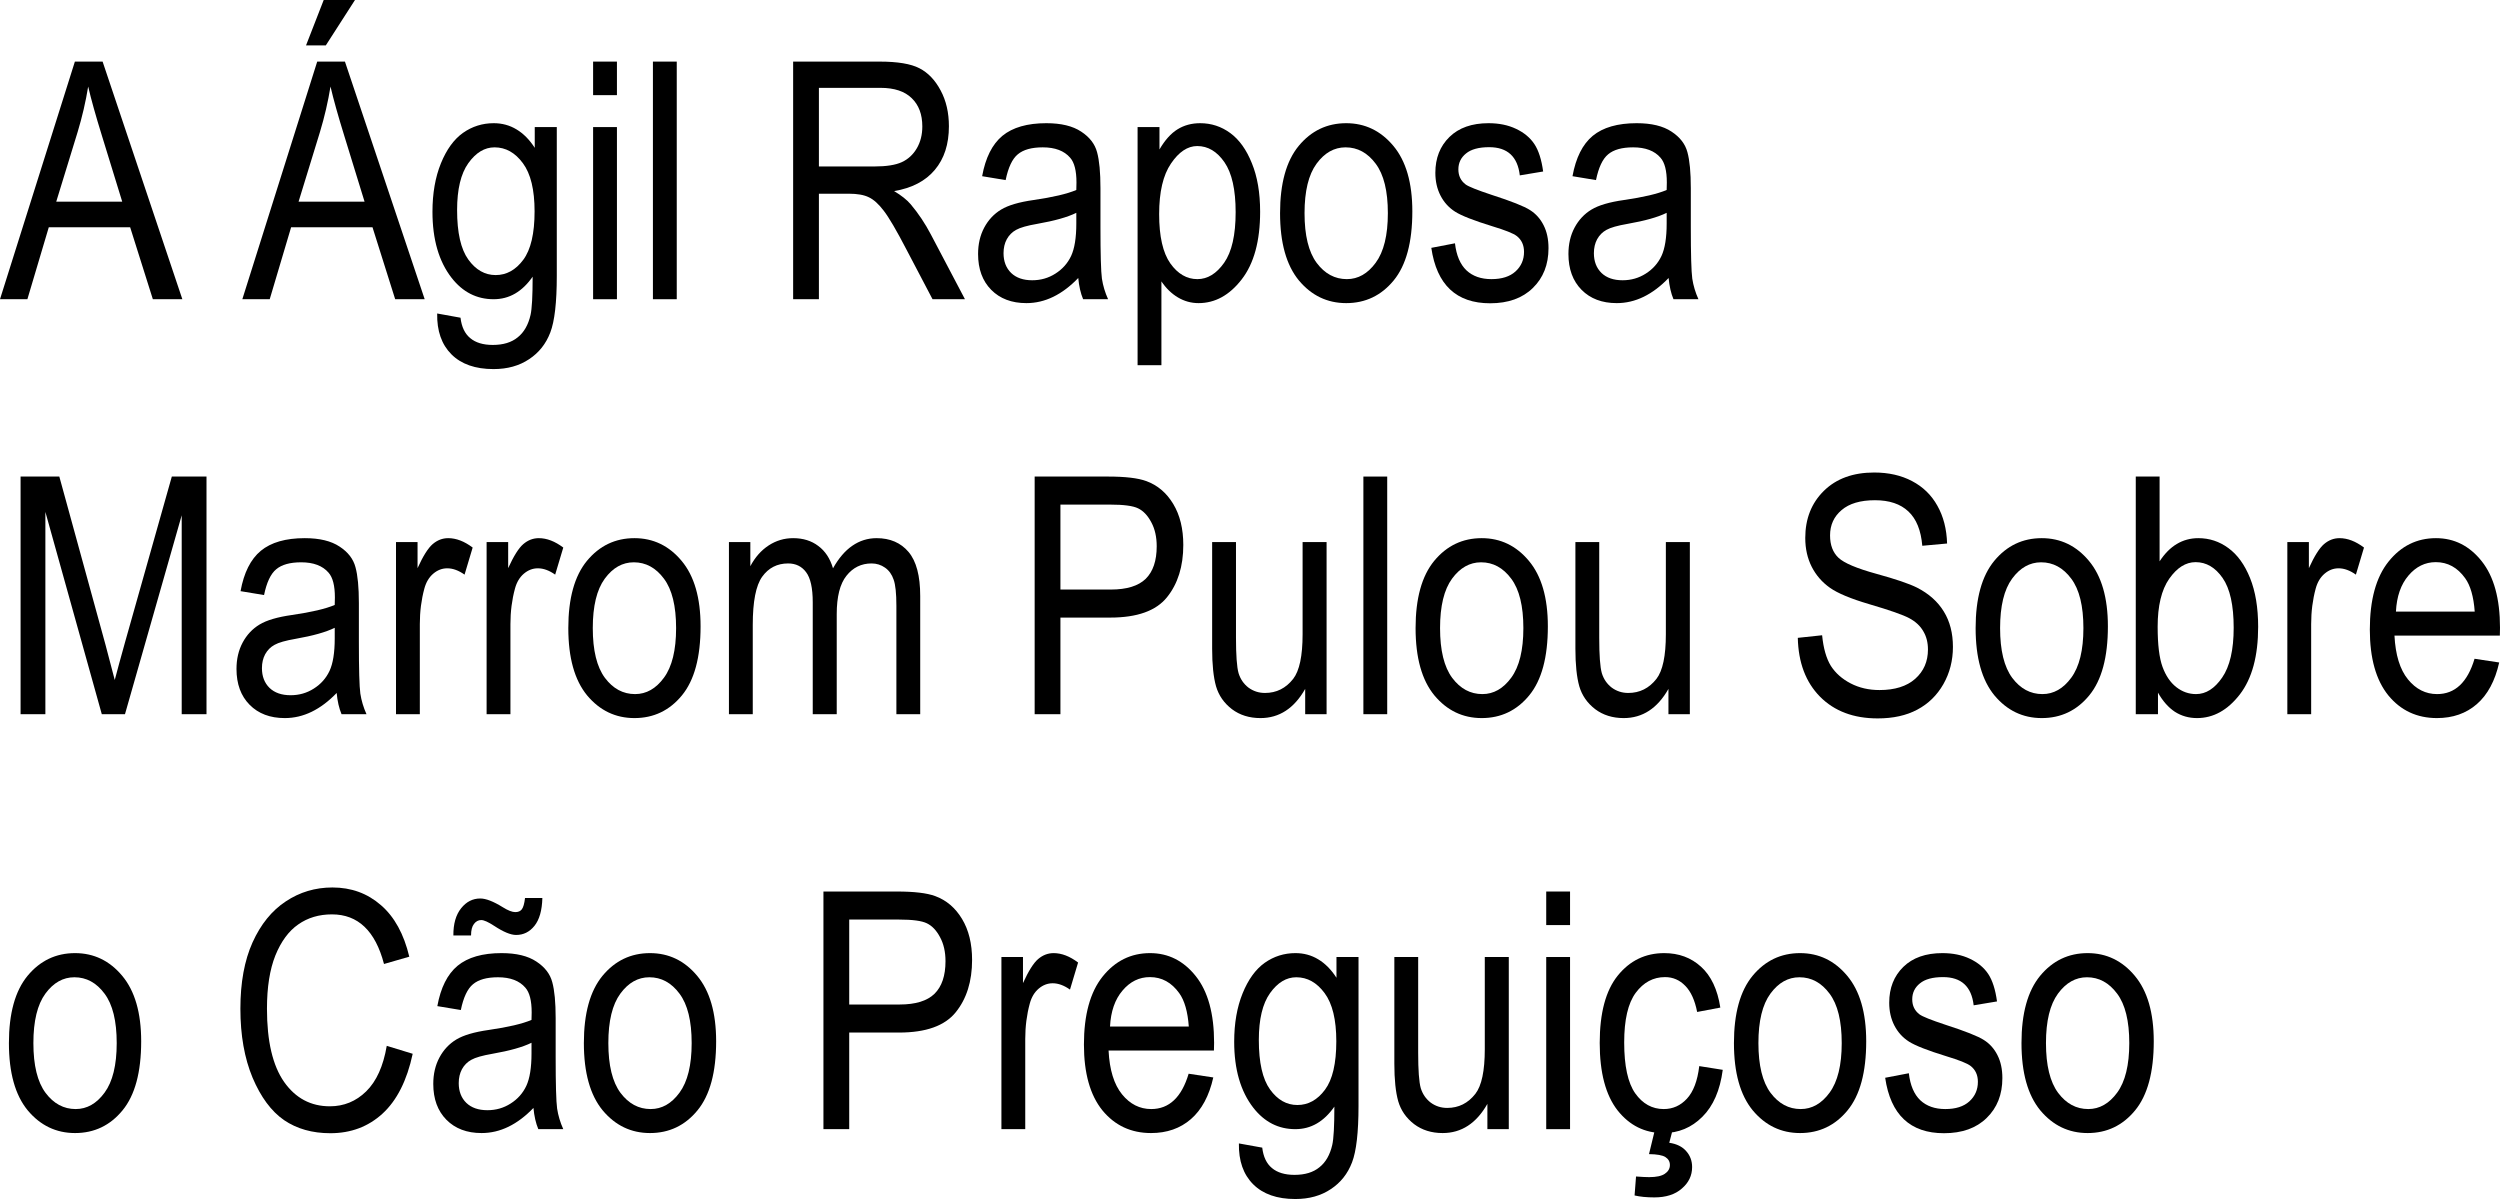
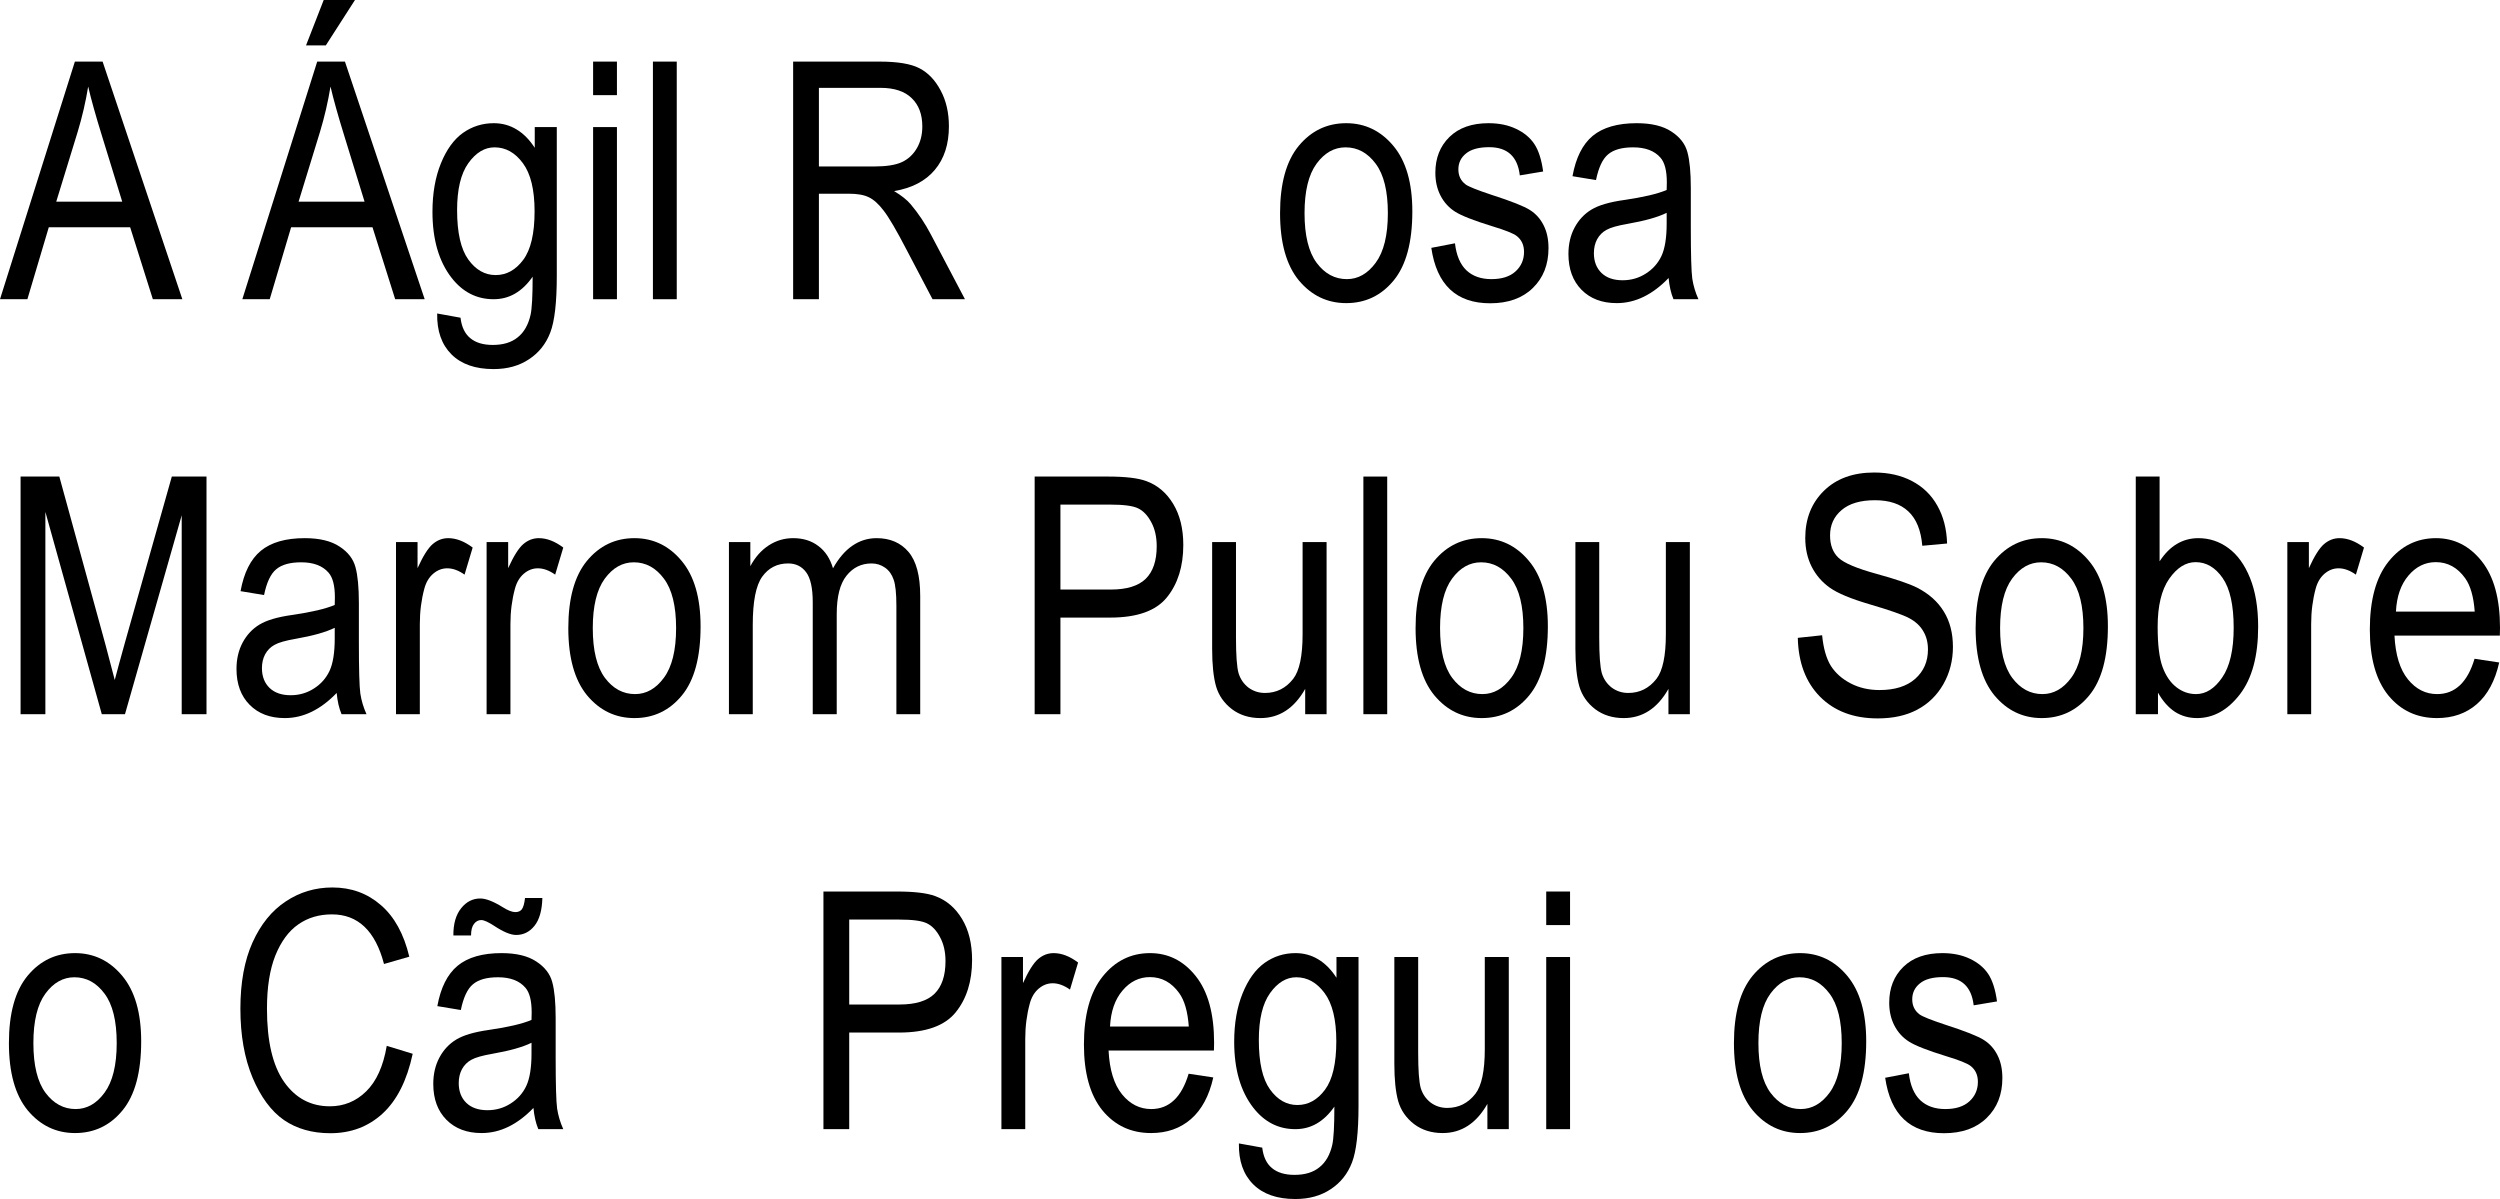
<svg xmlns="http://www.w3.org/2000/svg" viewBox="159.505 1.092 200.82 96.315" version="1.1" id="svg2">
  <defs id="defs9" />
  <g aria-label="A Ágil RaposaMarrom Pulou Sobreo Cão Preguiçoso" id="text4521" style="font-size:26.667px;line-height:125%;font-family:'Arial Narrow', sans-serif;text-align:left;letter-spacing:0px;word-spacing:0px;stroke-width:1px">
    <path d="M 159.505,25.128 165.52,6.04 H 167.747 L 174.153,25.128 H 171.783 L 169.96,19.347 H 163.424 L 161.705,25.128 Z M 164.023,17.29 H 169.322 L 167.695,12.003 Q 166.94,9.568 166.588,8.045 166.289,9.881 165.742,11.691 Z" id="path11" />
    <path d="M 178.971,25.128 184.986,6.04 H 187.213 L 193.619,25.128 H 191.249 L 189.427,19.347 H 182.89 L 181.171,25.128 Z M 183.489,17.29 H 188.789 L 187.161,12.003 Q 186.406,9.568 186.054,8.045 185.755,9.881 185.208,11.691 Z M 184.088,4.738 185.507,1.092 H 188.02 L 185.677,4.738 Z" id="path13" />
    <path d="M 194.622,26.274 196.497,26.613 Q 196.627,27.719 197.278,28.253 197.929,28.8 199.088,28.8 200.351,28.8 201.093,28.188 201.848,27.589 202.122,26.391 202.291,25.662 202.291,23.318 201.666,24.217 200.885,24.673 200.104,25.128 199.153,25.128 197.122,25.128 195.781,23.41 194.244,21.43 194.244,18.11 194.244,15.884 194.921,14.217 195.598,12.55 196.692,11.769 197.799,10.988 199.166,10.988 200.169,10.988 200.989,11.483 201.822,11.977 202.46,12.967 V 11.3 H 204.231 V 23.253 Q 204.231,26.443 203.71,27.798 203.19,29.165 202.005,29.946 200.82,30.74 199.153,30.74 196.953,30.74 195.768,29.555 194.583,28.371 194.622,26.274 Z M 196.223,17.967 Q 196.223,20.688 197.122,21.938 198.02,23.188 199.322,23.188 200.624,23.188 201.536,21.964 202.447,20.74 202.447,18.071 202.447,15.467 201.51,14.204 200.572,12.928 199.231,12.928 198.033,12.928 197.122,14.204 196.223,15.467 196.223,17.967 Z" id="path15" />
    <path d="M 207.148,8.735 V 6.04 H 209.062 V 8.735 Z M 207.148,25.128 V 11.3 H 209.062 V 25.128 Z" id="path17" />
    <path d="M 211.953,25.128 V 6.04 H 213.867 V 25.128 Z" id="path19" />
    <path d="M 223.216,25.128 V 6.04 H 230.156 Q 232.33,6.04 233.359,6.574 234.4,7.108 235.065,8.358 235.729,9.594 235.729,11.235 235.729,13.397 234.596,14.738 233.476,16.079 231.328,16.443 232.2,16.964 232.656,17.498 233.58,18.592 234.283,19.933 L 237.018,25.128 H 234.414 L 232.33,21.157 Q 231.119,18.826 230.494,18.019 229.882,17.212 229.296,16.938 228.723,16.652 227.682,16.652 H 225.286 V 25.128 Z M 225.286,14.464 H 229.739 Q 231.197,14.464 231.953,14.113 232.708,13.761 233.15,13.006 233.593,12.251 233.593,11.248 233.593,9.803 232.747,8.983 231.9,8.149 230.234,8.149 H 225.286 Z" id="path21" />
-     <path d="M 246.119,23.423 Q 245.156,24.425 244.114,24.933 243.072,25.441 241.953,25.441 240.182,25.441 239.127,24.373 238.072,23.305 238.072,21.496 238.072,20.298 238.567,19.373 239.062,18.449 239.921,17.928 240.781,17.407 242.525,17.16 244.869,16.821 245.963,16.352 L 245.976,15.753 Q 245.976,14.334 245.468,13.761 244.752,12.928 243.268,12.928 241.927,12.928 241.262,13.488 240.598,14.035 240.286,15.558 L 238.398,15.246 Q 238.802,13.019 240.025,12.003 241.262,10.988 243.554,10.988 245.338,10.988 246.354,11.665 247.369,12.329 247.63,13.318 247.903,14.308 247.903,16.209 V 19.334 Q 247.903,22.615 248.02,23.475 248.15,24.321 248.515,25.128 H 246.51 Q 246.21,24.412 246.119,23.423 Z M 245.963,18.188 Q 244.908,18.709 242.825,19.074 241.614,19.282 241.132,19.555 240.65,19.816 240.377,20.311 240.117,20.792 240.117,21.43 240.117,22.42 240.729,23.019 241.341,23.605 242.421,23.605 243.45,23.605 244.283,23.071 245.13,22.537 245.546,21.652 245.963,20.753 245.963,19.048 Z" id="path23" />
-     <path d="M 250.885,30.428 V 11.3 H 252.643 V 13.097 Q 253.294,11.977 254.088,11.483 254.882,10.988 255.911,10.988 257.252,10.988 258.333,11.782 259.414,12.576 260.065,14.204 260.729,15.818 260.729,18.097 260.729,21.626 259.244,23.54 257.773,25.441 255.781,25.441 254.895,25.441 254.127,24.985 253.359,24.529 252.799,23.696 V 30.428 Z M 252.617,18.292 Q 252.617,20.975 253.515,22.251 254.414,23.514 255.69,23.514 256.914,23.514 257.838,22.199 258.762,20.884 258.762,18.136 258.762,15.428 257.864,14.126 256.966,12.824 255.677,12.824 254.518,12.824 253.567,14.23 252.617,15.623 252.617,18.292 Z" id="path25" />
    <path d="M 262.33,18.214 Q 262.33,14.634 263.828,12.811 265.338,10.988 267.643,10.988 269.908,10.988 271.432,12.811 272.955,14.634 272.955,18.071 272.955,21.795 271.458,23.618 269.96,25.441 267.643,25.441 265.364,25.441 263.841,23.618 262.33,21.782 262.33,18.214 Z M 264.296,18.214 Q 264.296,20.897 265.273,22.212 266.249,23.514 267.695,23.514 269.049,23.514 270.012,22.199 270.989,20.871 270.989,18.214 270.989,15.545 270.012,14.243 269.036,12.928 267.591,12.928 266.223,12.928 265.26,14.243 264.296,15.558 264.296,18.214 Z" id="path27" />
    <path d="M 274.479,21.001 276.38,20.636 Q 276.549,22.094 277.304,22.811 278.059,23.514 279.309,23.514 280.559,23.514 281.236,22.902 281.927,22.277 281.927,21.326 281.927,20.506 281.341,20.05 280.937,19.738 279.387,19.269 277.148,18.579 276.393,18.097 275.637,17.615 275.221,16.808 274.804,16.001 274.804,14.972 274.804,13.201 275.937,12.094 277.07,10.988 279.075,10.988 280.338,10.988 281.289,11.443 282.252,11.899 282.76,12.667 283.268,13.436 283.463,14.868 L 281.588,15.18 Q 281.328,12.915 279.127,12.915 277.877,12.915 277.265,13.423 276.653,13.917 276.653,14.699 276.653,15.467 277.239,15.91 277.591,16.17 279.322,16.743 281.705,17.511 282.408,17.967 283.111,18.41 283.502,19.191 283.893,19.959 283.893,21.027 283.893,23.006 282.63,24.23 281.38,25.454 279.205,25.454 275.13,25.454 274.479,21.001 Z" id="path29" />
    <path d="M 293.541,23.423 Q 292.578,24.425 291.536,24.933 290.494,25.441 289.374,25.441 287.604,25.441 286.549,24.373 285.494,23.305 285.494,21.496 285.494,20.298 285.989,19.373 286.484,18.449 287.343,17.928 288.203,17.407 289.947,17.16 292.291,16.821 293.385,16.352 L 293.398,15.753 Q 293.398,14.334 292.89,13.761 292.174,12.928 290.69,12.928 289.348,12.928 288.684,13.488 288.02,14.035 287.708,15.558 L 285.82,15.246 Q 286.223,13.019 287.447,12.003 288.684,10.988 290.976,10.988 292.76,10.988 293.775,11.665 294.791,12.329 295.052,13.318 295.325,14.308 295.325,16.209 V 19.334 Q 295.325,22.615 295.442,23.475 295.572,24.321 295.937,25.128 H 293.932 Q 293.632,24.412 293.541,23.423 Z M 293.385,18.188 Q 292.33,18.709 290.247,19.074 289.036,19.282 288.554,19.555 288.072,19.816 287.799,20.311 287.539,20.792 287.539,21.43 287.539,22.42 288.15,23.019 288.762,23.605 289.843,23.605 290.872,23.605 291.705,23.071 292.552,22.537 292.968,21.652 293.385,20.753 293.385,19.048 Z" id="path31" />
    <path d="M 161.158,58.462 V 39.373 H 164.27 L 167.981,52.889 168.723,55.714 Q 168.997,54.66 169.557,52.654 L 173.307,39.373 H 176.093 V 58.462 H 174.101 V 42.485 L 169.544,58.462 H 167.682 L 163.15,42.212 V 58.462 Z" id="path33" />
    <path d="M 186.549,56.756 Q 185.585,57.759 184.544,58.266 183.502,58.774 182.382,58.774 180.611,58.774 179.557,57.706 178.502,56.639 178.502,54.829 178.502,53.631 178.997,52.706 179.492,51.782 180.351,51.261 181.21,50.74 182.955,50.493 185.299,50.154 186.393,49.686 L 186.406,49.087 Q 186.406,47.667 185.898,47.094 185.182,46.261 183.697,46.261 182.356,46.261 181.692,46.821 181.028,47.368 180.716,48.891 L 178.828,48.579 Q 179.231,46.352 180.455,45.337 181.692,44.321 183.984,44.321 185.768,44.321 186.783,44.998 187.799,45.662 188.059,46.652 188.333,47.641 188.333,49.542 V 52.667 Q 188.333,55.949 188.45,56.808 188.58,57.654 188.945,58.462 H 186.94 Q 186.64,57.746 186.549,56.756 Z M 186.393,51.522 Q 185.338,52.042 183.255,52.407 182.044,52.615 181.562,52.889 181.08,53.149 180.807,53.644 180.546,54.126 180.546,54.764 180.546,55.753 181.158,56.352 181.77,56.938 182.851,56.938 183.88,56.938 184.713,56.404 185.559,55.871 185.976,54.985 186.393,54.087 186.393,52.381 Z" id="path35" />
    <path d="M 191.315,58.462 V 44.634 H 193.046 V 46.73 Q 193.71,45.272 194.257,44.803 194.817,44.321 195.507,44.321 196.471,44.321 197.473,45.076 L 196.822,47.251 Q 196.106,46.743 195.429,46.743 194.817,46.743 194.309,47.173 193.802,47.602 193.593,48.371 193.229,49.712 193.229,51.222 V 58.462 Z" id="path37" />
    <path d="M 198.593,58.462 V 44.634 H 200.325 V 46.73 Q 200.989,45.272 201.536,44.803 202.096,44.321 202.786,44.321 203.749,44.321 204.752,45.076 L 204.101,47.251 Q 203.385,46.743 202.708,46.743 202.096,46.743 201.588,47.173 201.08,47.602 200.872,48.371 200.507,49.712 200.507,51.222 V 58.462 Z" id="path39" />
    <path d="M 205.156,51.548 Q 205.156,47.967 206.653,46.144 208.164,44.321 210.468,44.321 212.734,44.321 214.257,46.144 215.781,47.967 215.781,51.404 215.781,55.128 214.283,56.951 212.786,58.774 210.468,58.774 208.19,58.774 206.666,56.951 205.156,55.115 205.156,51.548 Z M 207.122,51.548 Q 207.122,54.23 208.098,55.545 209.075,56.847 210.52,56.847 211.874,56.847 212.838,55.532 213.815,54.204 213.815,51.548 213.815,48.878 212.838,47.576 211.861,46.261 210.416,46.261 209.049,46.261 208.085,47.576 207.122,48.891 207.122,51.548 Z" id="path41" />
    <path d="M 218.059,58.462 V 44.634 H 219.778 V 46.574 Q 220.351,45.493 221.249,44.907 222.148,44.321 223.216,44.321 224.414,44.321 225.234,44.946 226.067,45.558 226.419,46.743 227.096,45.532 227.968,44.933 228.854,44.321 229.921,44.321 231.549,44.321 232.486,45.428 233.424,46.535 233.424,48.969 V 58.462 H 231.51 V 49.751 Q 231.51,48.266 231.289,47.654 231.08,47.029 230.598,46.691 230.117,46.352 229.518,46.352 228.281,46.352 227.499,47.342 226.718,48.318 226.718,50.428 V 58.462 H 224.791 V 49.477 Q 224.791,47.759 224.257,47.055 223.736,46.352 222.812,46.352 221.497,46.352 220.729,47.42 219.973,48.475 219.973,51.287 V 58.462 Z" id="path43" />
    <path d="M 242.617,58.462 V 39.373 H 248.515 Q 250.598,39.373 251.588,39.738 252.942,40.233 253.749,41.574 254.557,42.915 254.557,44.868 254.557,47.446 253.242,49.074 251.927,50.701 248.697,50.701 H 244.687 V 58.462 Z M 244.687,48.449 H 248.736 Q 250.65,48.449 251.536,47.589 252.421,46.717 252.421,44.972 252.421,43.839 251.979,43.032 251.549,42.225 250.924,41.925 250.312,41.626 248.697,41.626 H 244.687 Z" id="path45" />
    <path d="M 264.348,58.462 V 56.43 Q 263.684,57.602 262.786,58.188 261.887,58.774 260.755,58.774 259.414,58.774 258.463,58.058 257.512,57.329 257.187,56.222 256.874,55.115 256.874,53.201 V 44.634 H 258.789 V 52.303 Q 258.789,54.438 258.997,55.167 259.218,55.884 259.791,56.326 260.377,56.756 261.119,56.756 262.499,56.756 263.385,55.623 264.14,54.647 264.14,52.042 V 44.634 H 266.067 V 58.462 Z" id="path47" />
    <path d="M 269.023,58.462 V 39.373 H 270.937 V 58.462 Z" id="path49" />
    <path d="M 273.216,51.548 Q 273.216,47.967 274.713,46.144 276.223,44.321 278.528,44.321 280.794,44.321 282.317,46.144 283.841,47.967 283.841,51.404 283.841,55.128 282.343,56.951 280.846,58.774 278.528,58.774 276.249,58.774 274.726,56.951 273.216,55.115 273.216,51.548 Z M 275.182,51.548 Q 275.182,54.23 276.158,55.545 277.135,56.847 278.58,56.847 279.934,56.847 280.898,55.532 281.874,54.204 281.874,51.548 281.874,48.878 280.898,47.576 279.921,46.261 278.476,46.261 277.109,46.261 276.145,47.576 275.182,48.891 275.182,51.548 Z" id="path51" />
    <path d="M 293.528,58.462 V 56.43 Q 292.864,57.602 291.966,58.188 291.067,58.774 289.934,58.774 288.593,58.774 287.643,58.058 286.692,57.329 286.367,56.222 286.054,55.115 286.054,53.201 V 44.634 H 287.968 V 52.303 Q 287.968,54.438 288.177,55.167 288.398,55.884 288.971,56.326 289.557,56.756 290.299,56.756 291.679,56.756 292.565,55.623 293.32,54.647 293.32,52.042 V 44.634 H 295.247 V 58.462 Z" id="path53" />
    <path d="M 303.919,52.329 305.872,52.121 Q 306.028,53.696 306.575,54.581 307.135,55.454 308.164,55.988 309.192,56.522 310.481,56.522 312.33,56.522 313.346,55.623 314.374,54.712 314.374,53.266 314.374,52.42 313.997,51.795 313.632,51.157 312.877,50.753 312.135,50.35 309.648,49.621 307.434,48.969 306.497,48.305 305.559,47.641 305.039,46.626 304.518,45.597 304.518,44.308 304.518,41.99 306.015,40.519 307.512,39.048 310.052,39.048 311.796,39.048 313.098,39.738 314.414,40.428 315.13,41.717 315.859,43.006 315.911,44.751 L 313.919,44.933 Q 313.762,43.071 312.799,42.173 311.848,41.274 310.117,41.274 308.359,41.274 307.434,42.068 306.51,42.85 306.51,44.1 306.51,45.259 307.187,45.897 307.864,46.535 310.234,47.186 312.552,47.824 313.489,48.292 314.921,49.022 315.65,50.219 316.38,51.404 316.38,53.058 316.38,54.699 315.611,56.053 314.843,57.394 313.515,58.097 312.2,58.8 310.338,58.8 307.434,58.8 305.703,57.055 303.984,55.311 303.919,52.329 Z" id="path55" />
    <path d="M 318.203,51.548 Q 318.203,47.967 319.7,46.144 321.21,44.321 323.515,44.321 325.781,44.321 327.304,46.144 328.828,47.967 328.828,51.404 328.828,55.128 327.33,56.951 325.833,58.774 323.515,58.774 321.236,58.774 319.713,56.951 318.203,55.115 318.203,51.548 Z M 320.169,51.548 Q 320.169,54.23 321.145,55.545 322.122,56.847 323.567,56.847 324.921,56.847 325.885,55.532 326.861,54.204 326.861,51.548 326.861,48.878 325.885,47.576 324.908,46.261 323.463,46.261 322.096,46.261 321.132,47.576 320.169,48.891 320.169,51.548 Z" id="path57" />
    <path d="M 332.851,58.462 H 331.067 V 39.373 H 332.981 V 46.183 Q 333.593,45.246 334.361,44.79 335.143,44.321 336.093,44.321 337.421,44.321 338.502,45.115 339.596,45.91 340.247,47.524 340.898,49.139 340.898,51.443 340.898,54.959 339.427,56.873 337.955,58.774 335.989,58.774 334.999,58.774 334.205,58.266 333.424,57.746 332.851,56.73 Z M 332.825,51.443 Q 332.825,53.592 333.216,54.66 333.606,55.727 334.322,56.287 335.038,56.847 335.911,56.847 337.096,56.847 338.007,55.519 338.932,54.178 338.932,51.522 338.932,48.8 338.046,47.524 337.161,46.248 335.872,46.248 334.687,46.248 333.749,47.589 332.825,48.917 332.825,51.443 Z" id="path59" />
    <path d="M 343.242,58.462 V 44.634 H 344.973 V 46.73 Q 345.637,45.272 346.184,44.803 346.744,44.321 347.434,44.321 348.398,44.321 349.4,45.076 L 348.749,47.251 Q 348.033,46.743 347.356,46.743 346.744,46.743 346.236,47.173 345.729,47.602 345.52,48.371 345.156,49.712 345.156,51.222 V 58.462 Z" id="path61" />
    <path d="M 358.281,54.009 360.26,54.308 Q 359.765,56.522 358.463,57.654 357.174,58.774 355.26,58.774 352.851,58.774 351.354,56.951 349.869,55.115 349.869,51.665 349.869,48.084 351.367,46.209 352.877,44.321 355.182,44.321 357.382,44.321 358.854,46.17 360.325,48.019 360.325,51.522 L 360.312,52.147 H 351.848 Q 351.966,54.477 352.929,55.662 353.893,56.847 355.273,56.847 357.434,56.847 358.281,54.009 Z M 351.966,50.219 H 358.294 Q 358.164,48.423 357.525,47.537 356.601,46.248 355.169,46.248 353.88,46.248 352.968,47.329 352.057,48.397 351.966,50.219 Z" id="path63" />
    <path d="M 160.221,84.881 Q 160.221,81.3 161.718,79.477 163.229,77.654 165.533,77.654 167.799,77.654 169.322,79.477 170.846,81.3 170.846,84.738 170.846,88.462 169.348,90.285 167.851,92.108 165.533,92.108 163.255,92.108 161.731,90.285 160.221,88.449 160.221,84.881 Z M 162.187,84.881 Q 162.187,87.563 163.164,88.878 164.14,90.18 165.585,90.18 166.94,90.18 167.903,88.865 168.88,87.537 168.88,84.881 168.88,82.212 167.903,80.91 166.927,79.594 165.481,79.594 164.114,79.594 163.15,80.91 162.187,82.225 162.187,84.881 Z" id="path65" />
    <path d="M 190.572,85.102 192.656,85.74 Q 191.966,88.956 190.234,90.545 188.515,92.121 186.041,92.121 183.867,92.121 182.317,91.066 180.781,89.998 179.791,87.654 178.815,85.311 178.815,82.121 178.815,78.969 179.791,76.795 180.781,74.608 182.46,73.501 184.14,72.381 186.21,72.381 188.476,72.381 190.104,73.8 191.731,75.206 192.382,77.941 L 190.351,78.527 Q 189.309,74.542 186.171,74.542 184.609,74.542 183.463,75.35 182.317,76.144 181.627,77.837 180.95,79.529 180.95,82.121 180.95,86.04 182.33,88.006 183.71,89.959 186.002,89.959 187.695,89.959 188.919,88.761 190.156,87.55 190.572,85.102 Z" id="path67" />
    <path d="M 202.356,90.089 Q 201.393,91.092 200.351,91.6 199.309,92.108 198.19,92.108 196.419,92.108 195.364,91.04 194.309,89.972 194.309,88.162 194.309,86.964 194.804,86.04 195.299,85.115 196.158,84.594 197.018,84.074 198.762,83.826 201.106,83.488 202.2,83.019 L 202.213,82.42 Q 202.213,81.001 201.705,80.428 200.989,79.594 199.505,79.594 198.164,79.594 197.499,80.154 196.835,80.701 196.523,82.225 L 194.635,81.912 Q 195.039,79.686 196.262,78.67 197.499,77.654 199.791,77.654 201.575,77.654 202.591,78.331 203.606,78.996 203.867,79.985 204.14,80.975 204.14,82.876 V 86.001 Q 204.14,89.282 204.257,90.141 204.387,90.988 204.752,91.795 H 202.747 Q 202.447,91.079 202.356,90.089 Z M 202.2,84.855 Q 201.145,85.376 199.062,85.74 197.851,85.949 197.369,86.222 196.887,86.483 196.614,86.977 196.354,87.459 196.354,88.097 196.354,89.087 196.966,89.686 197.578,90.272 198.658,90.272 199.687,90.272 200.52,89.738 201.367,89.204 201.783,88.318 202.2,87.42 202.2,85.714 Z M 195.924,76.235 Q 195.911,74.842 196.549,74.048 197.174,73.266 198.085,73.266 198.762,73.266 199.895,73.969 200.52,74.36 200.898,74.36 201.249,74.36 201.419,74.139 201.601,73.904 201.679,73.227 H 203.072 Q 203.033,74.725 202.434,75.467 201.848,76.196 200.963,76.196 200.312,76.196 199.205,75.467 198.489,74.998 198.164,74.998 197.812,74.998 197.578,75.311 197.343,75.61 197.343,76.235 Z" id="path69" />
-     <path d="M 206.406,84.881 Q 206.406,81.3 207.903,79.477 209.414,77.654 211.718,77.654 213.984,77.654 215.507,79.477 217.031,81.3 217.031,84.738 217.031,88.462 215.533,90.285 214.036,92.108 211.718,92.108 209.44,92.108 207.916,90.285 206.406,88.449 206.406,84.881 Z M 208.372,84.881 Q 208.372,87.563 209.348,88.878 210.325,90.18 211.77,90.18 213.124,90.18 214.088,88.865 215.065,87.537 215.065,84.881 215.065,82.212 214.088,80.91 213.111,79.594 211.666,79.594 210.299,79.594 209.335,80.91 208.372,82.225 208.372,84.881 Z" id="path71" />
    <path d="M 225.65,91.795 V 72.706 H 231.549 Q 233.632,72.706 234.622,73.071 235.976,73.566 236.783,74.907 237.591,76.248 237.591,78.201 237.591,80.779 236.275,82.407 234.96,84.035 231.731,84.035 H 227.721 V 91.795 Z M 227.721,81.782 H 231.77 Q 233.684,81.782 234.57,80.923 235.455,80.05 235.455,78.305 235.455,77.173 235.012,76.365 234.583,75.558 233.958,75.259 233.346,74.959 231.731,74.959 H 227.721 Z" id="path73" />
    <path d="M 239.947,91.795 V 77.967 H 241.679 V 80.063 Q 242.343,78.605 242.89,78.136 243.45,77.654 244.14,77.654 245.104,77.654 246.106,78.41 L 245.455,80.584 Q 244.739,80.076 244.062,80.076 243.45,80.076 242.942,80.506 242.434,80.936 242.226,81.704 241.861,83.045 241.861,84.555 V 91.795 Z" id="path75" />
    <path d="M 254.986,87.342 256.966,87.641 Q 256.471,89.855 255.169,90.988 253.88,92.108 251.966,92.108 249.557,92.108 248.059,90.285 246.575,88.449 246.575,84.998 246.575,81.417 248.072,79.542 249.583,77.654 251.887,77.654 254.088,77.654 255.559,79.503 257.031,81.352 257.031,84.855 L 257.018,85.48 H 248.554 Q 248.671,87.811 249.635,88.996 250.598,90.18 251.979,90.18 254.14,90.18 254.986,87.342 Z M 248.671,83.553 H 254.999 Q 254.869,81.756 254.231,80.871 253.307,79.581 251.874,79.581 250.585,79.581 249.674,80.662 248.762,81.73 248.671,83.553 Z" id="path77" />
    <path d="M 259.023,92.941 260.898,93.279 Q 261.028,94.386 261.679,94.92 262.33,95.467 263.489,95.467 264.752,95.467 265.494,94.855 266.249,94.256 266.523,93.058 266.692,92.329 266.692,89.985 266.067,90.884 265.286,91.339 264.505,91.795 263.554,91.795 261.523,91.795 260.182,90.076 258.645,88.097 258.645,84.777 258.645,82.55 259.322,80.884 259.999,79.217 261.093,78.436 262.2,77.654 263.567,77.654 264.57,77.654 265.39,78.149 266.223,78.644 266.861,79.634 V 77.967 H 268.632 V 89.92 Q 268.632,93.11 268.111,94.464 267.591,95.831 266.406,96.613 265.221,97.407 263.554,97.407 261.354,97.407 260.169,96.222 258.984,95.037 259.023,92.941 Z M 260.624,84.634 Q 260.624,87.355 261.523,88.605 262.421,89.855 263.723,89.855 265.025,89.855 265.937,88.631 266.848,87.407 266.848,84.738 266.848,82.134 265.911,80.871 264.973,79.594 263.632,79.594 262.434,79.594 261.523,80.871 260.624,82.134 260.624,84.634 Z" id="path79" />
    <path d="M 278.984,91.795 V 89.764 Q 278.32,90.936 277.421,91.522 276.523,92.108 275.39,92.108 274.049,92.108 273.098,91.391 272.148,90.662 271.822,89.555 271.51,88.449 271.51,86.535 V 77.967 H 273.424 V 85.636 Q 273.424,87.772 273.632,88.501 273.854,89.217 274.427,89.66 275.012,90.089 275.755,90.089 277.135,90.089 278.02,88.956 278.775,87.98 278.775,85.376 V 77.967 H 280.703 V 91.795 Z" id="path81" />
    <path d="M 283.71,75.402 V 72.706 H 285.624 V 75.402 Z M 283.71,91.795 V 77.967 H 285.624 V 91.795 Z" id="path83" />
-     <path d="M 296.002,86.73 297.89,87.029 Q 297.565,89.503 296.249,90.805 294.947,92.108 293.111,92.108 290.885,92.108 289.44,90.285 288.007,88.449 288.007,84.868 288.007,81.261 289.453,79.464 290.911,77.654 293.19,77.654 294.947,77.654 296.145,78.748 297.356,79.842 297.695,82.029 L 295.833,82.381 Q 295.559,80.975 294.882,80.285 294.205,79.581 293.255,79.581 291.835,79.581 290.898,80.844 289.973,82.094 289.973,84.829 289.973,87.654 290.859,88.917 291.757,90.18 293.15,90.18 294.244,90.18 295.012,89.347 295.794,88.501 296.002,86.73 Z M 291.966,93.8 292.525,91.496 H 293.958 L 293.593,92.889 Q 294.479,93.019 294.947,93.553 295.429,94.087 295.429,94.842 295.429,95.858 294.609,96.561 293.802,97.277 292.395,97.277 291.471,97.277 290.807,97.121 L 290.924,95.597 Q 291.614,95.649 291.979,95.649 292.851,95.649 293.242,95.376 293.645,95.102 293.645,94.673 293.645,94.269 293.281,94.035 292.929,93.813 291.966,93.8 Z" id="path85" />
    <path d="M 298.789,84.881 Q 298.789,81.3 300.286,79.477 301.796,77.654 304.101,77.654 306.367,77.654 307.89,79.477 309.414,81.3 309.414,84.738 309.414,88.462 307.916,90.285 306.419,92.108 304.101,92.108 301.822,92.108 300.299,90.285 298.789,88.449 298.789,84.881 Z M 300.755,84.881 Q 300.755,87.563 301.731,88.878 302.708,90.18 304.153,90.18 305.507,90.18 306.471,88.865 307.447,87.537 307.447,84.881 307.447,82.212 306.471,80.91 305.494,79.594 304.049,79.594 302.682,79.594 301.718,80.91 300.755,82.225 300.755,84.881 Z" id="path87" />
    <path d="M 310.937,87.667 312.838,87.303 Q 313.007,88.761 313.762,89.477 314.518,90.18 315.768,90.18 317.018,90.18 317.695,89.568 318.385,88.943 318.385,87.993 318.385,87.173 317.799,86.717 317.395,86.404 315.846,85.936 313.606,85.246 312.851,84.764 312.096,84.282 311.679,83.475 311.262,82.667 311.262,81.639 311.262,79.868 312.395,78.761 313.528,77.654 315.533,77.654 316.796,77.654 317.747,78.11 318.71,78.566 319.218,79.334 319.726,80.102 319.921,81.535 L 318.046,81.847 Q 317.786,79.581 315.585,79.581 314.335,79.581 313.723,80.089 313.111,80.584 313.111,81.365 313.111,82.134 313.697,82.576 314.049,82.837 315.781,83.41 318.163,84.178 318.867,84.634 319.57,85.076 319.96,85.858 320.351,86.626 320.351,87.693 320.351,89.673 319.088,90.897 317.838,92.121 315.663,92.121 311.588,92.121 310.937,87.667 Z" id="path89" />
-     <path d="M 321.887,84.881 Q 321.887,81.3 323.385,79.477 324.895,77.654 327.2,77.654 329.466,77.654 330.989,79.477 332.512,81.3 332.512,84.738 332.512,88.462 331.015,90.285 329.518,92.108 327.2,92.108 324.921,92.108 323.398,90.285 321.887,88.449 321.887,84.881 Z M 323.854,84.881 Q 323.854,87.563 324.83,88.878 325.807,90.18 327.252,90.18 328.606,90.18 329.57,88.865 330.546,87.537 330.546,84.881 330.546,82.212 329.57,80.91 328.593,79.594 327.148,79.594 325.781,79.594 324.817,80.91 323.854,82.225 323.854,84.881 Z" id="path91" />
  </g>
</svg>